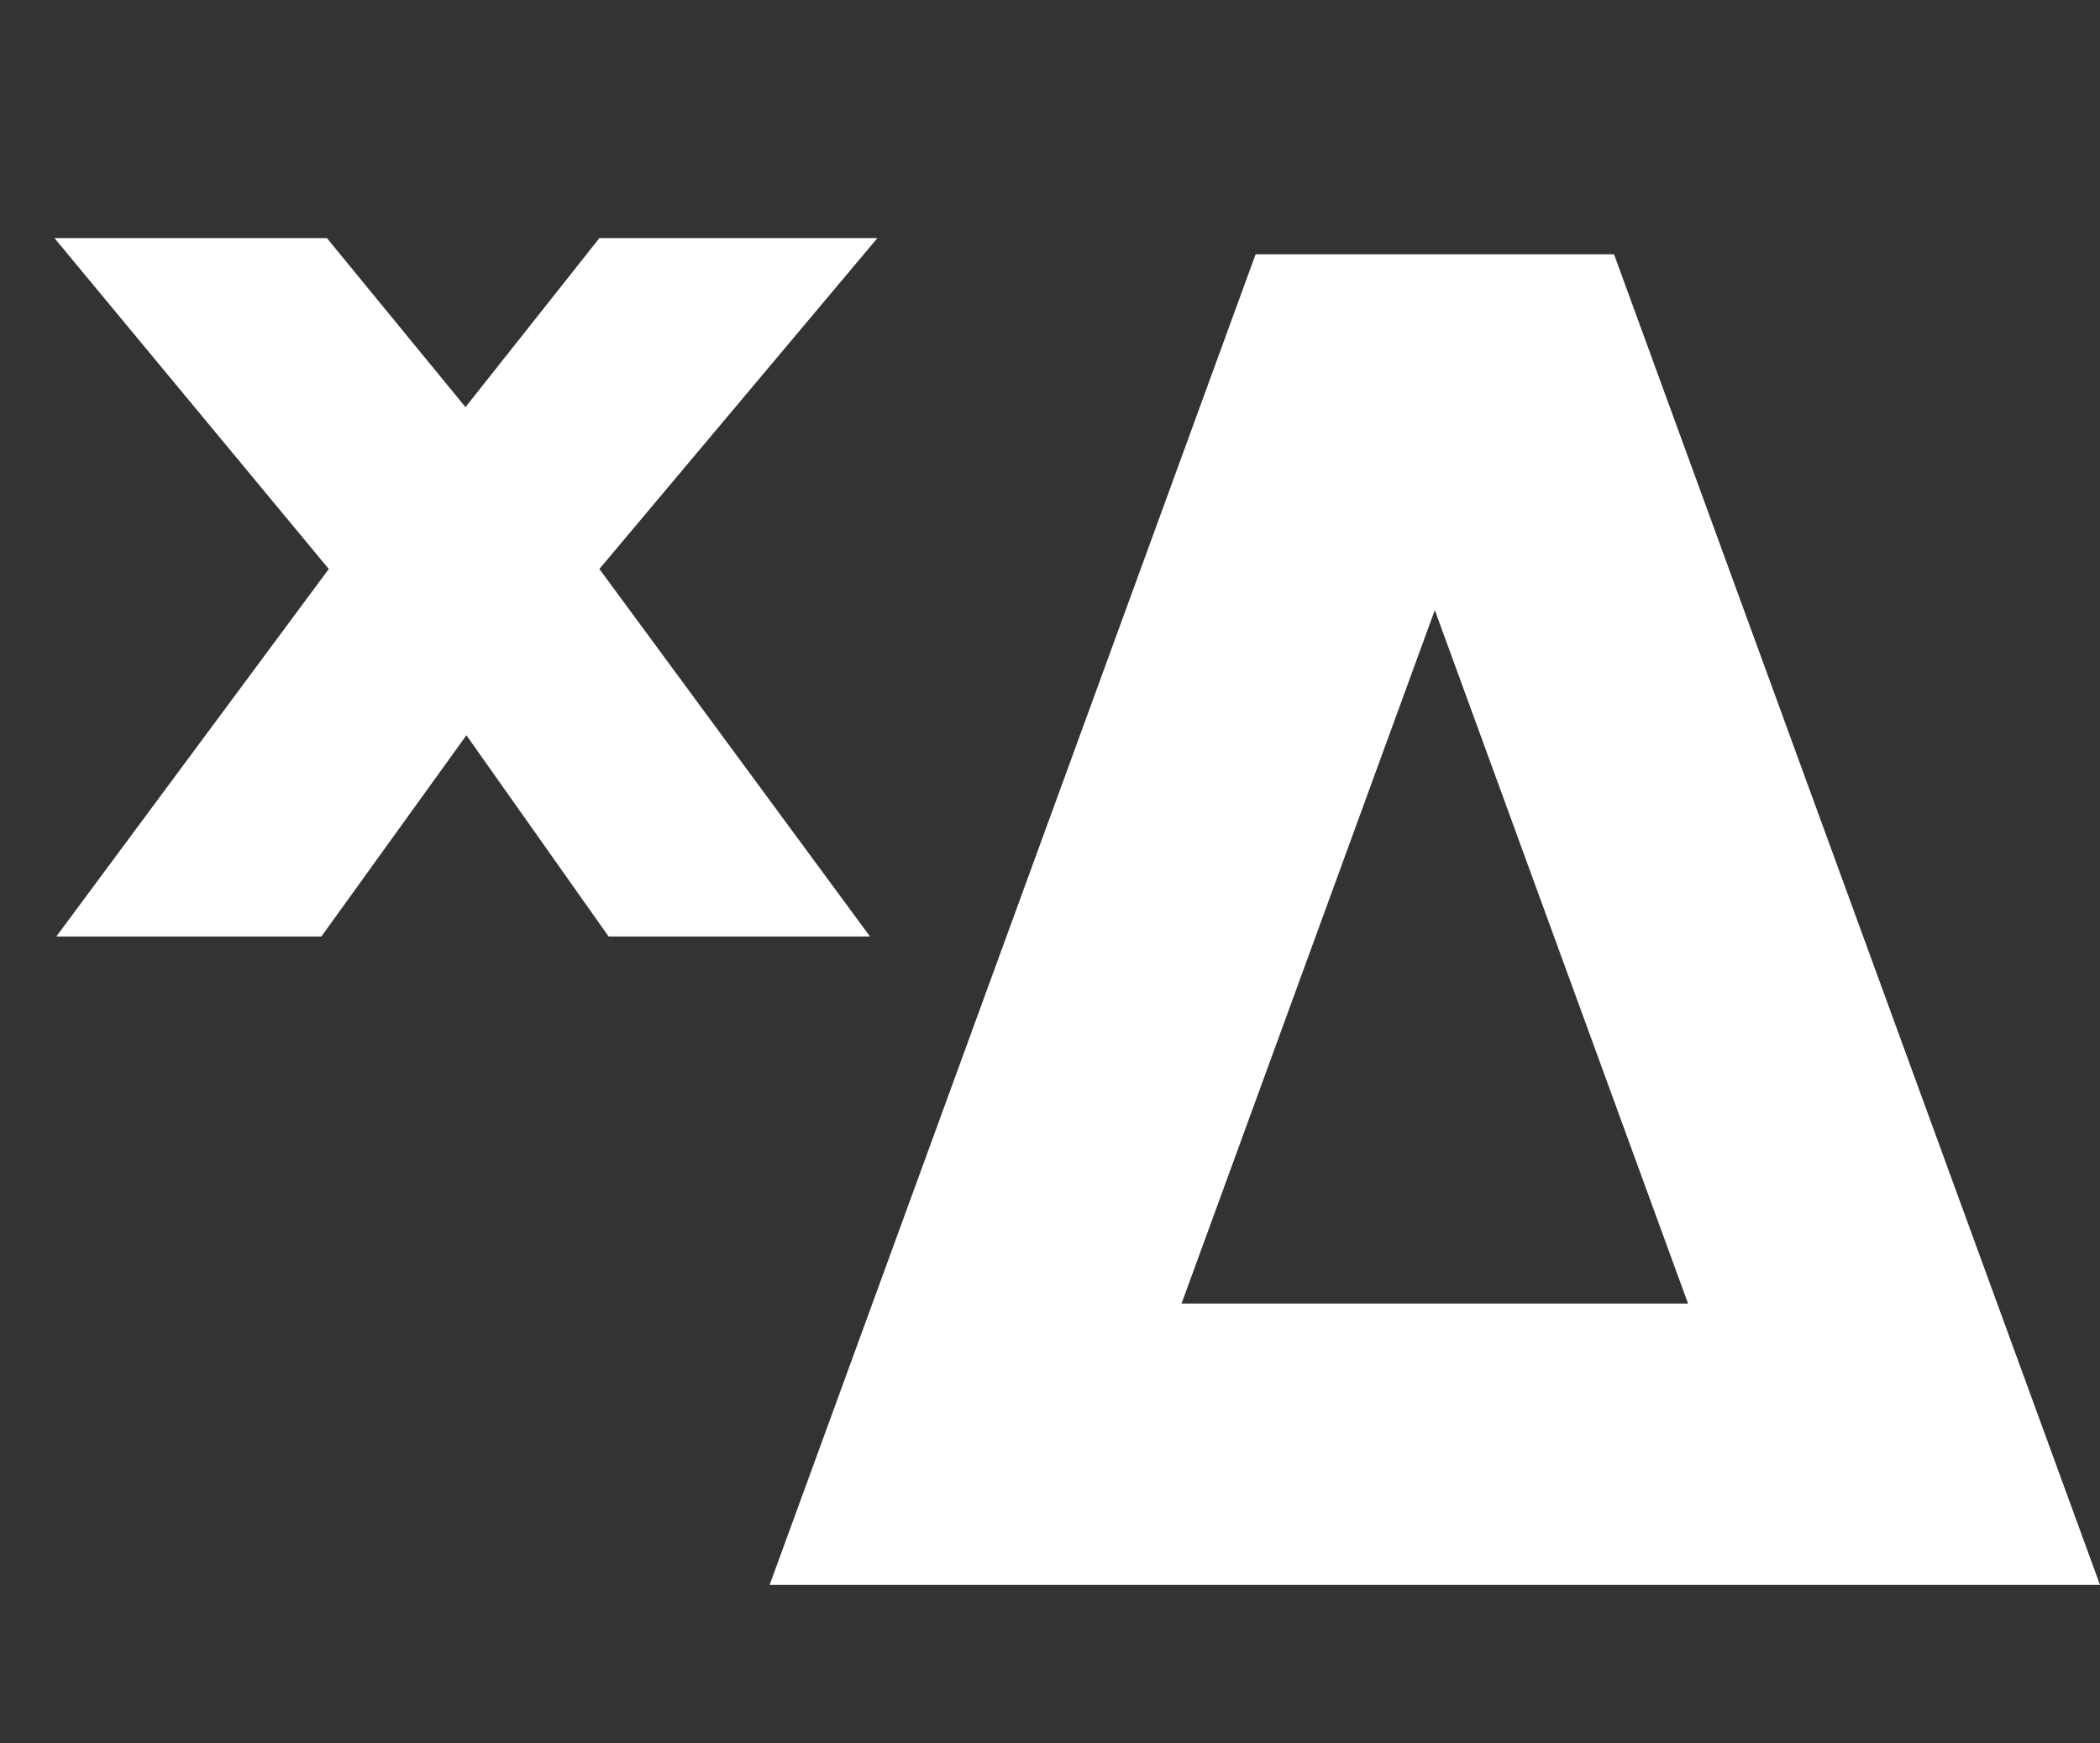
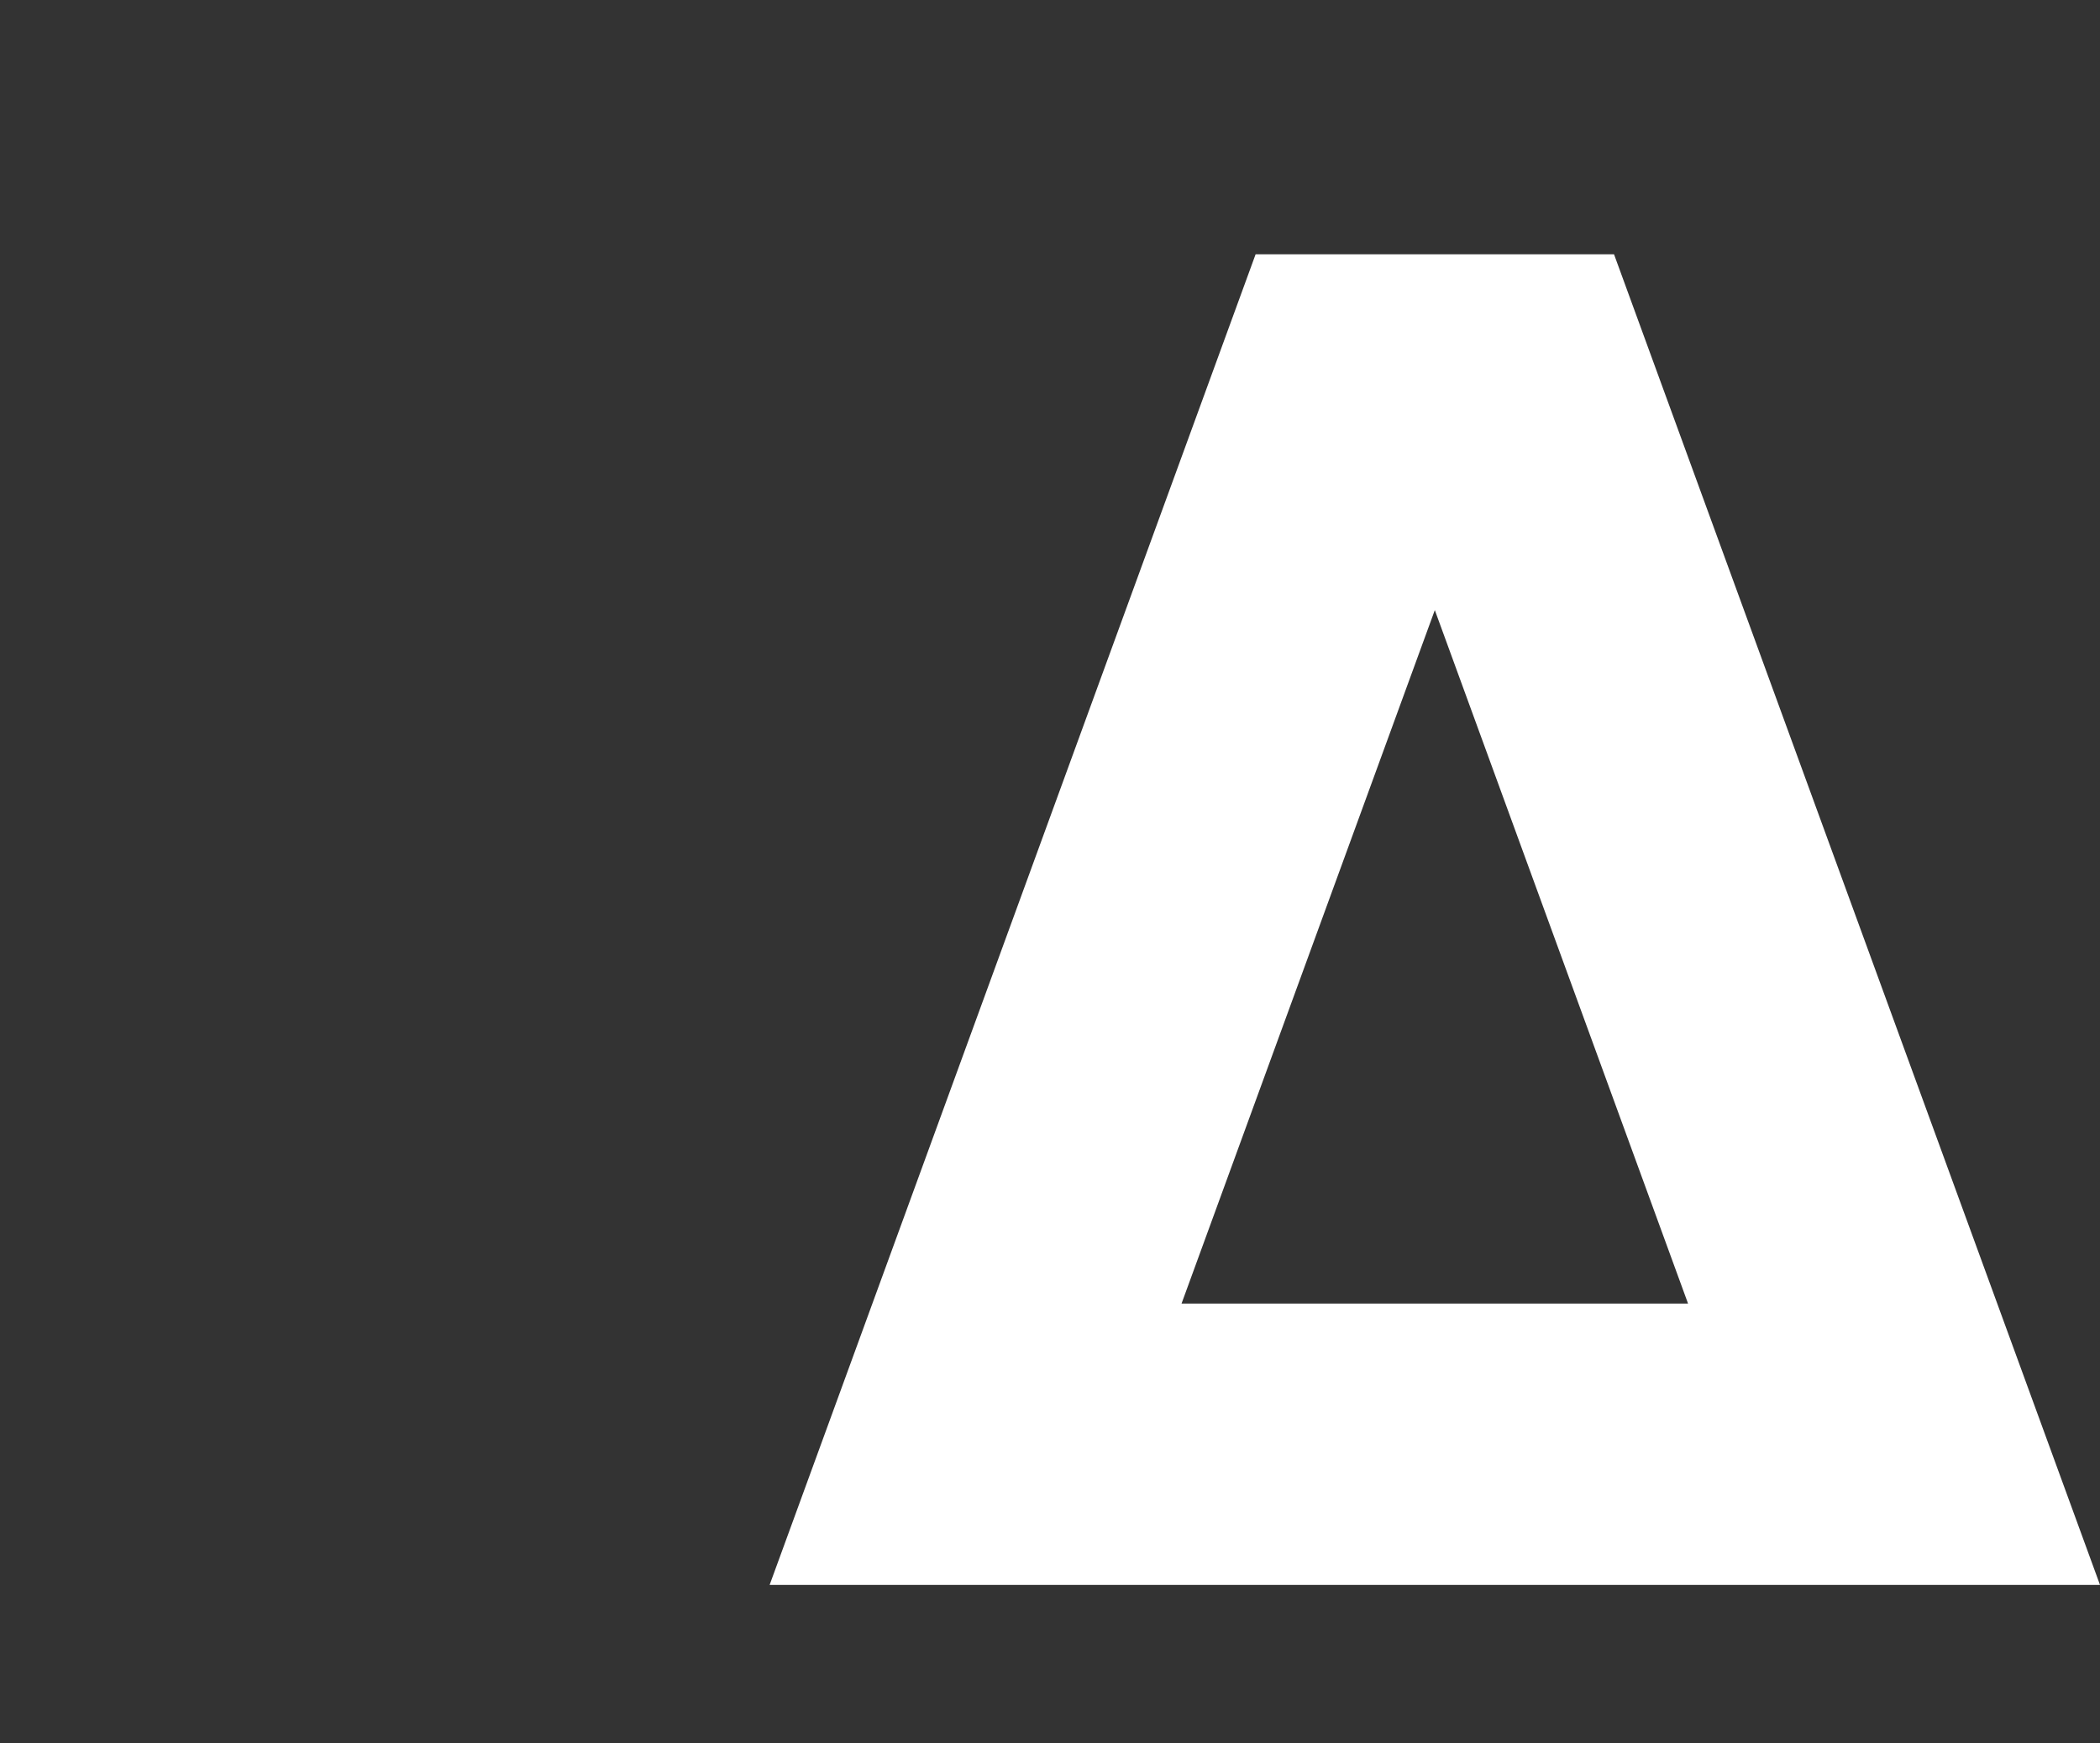
<svg xmlns="http://www.w3.org/2000/svg" viewBox="0 0 53 44" fill="none">
  <rect x="0" y="0" width="53" height="44" fill="#333333" stroke="none" />
  <path d="M36.212 15.398L42.603 32.899H29.82L36.212 15.398ZM40.735 6.418H31.689L19.424 40H53L40.735 6.418Z" fill="white" />
-   <path d="M8.298 14.36L1.375 6.01H8.251L11.748 10.275L15.127 6.01H22.143L15.127 14.36L21.957 23.635H15.36L11.771 18.557L8.111 23.635H1.422L8.298 14.36Z" fill="white" />
</svg>